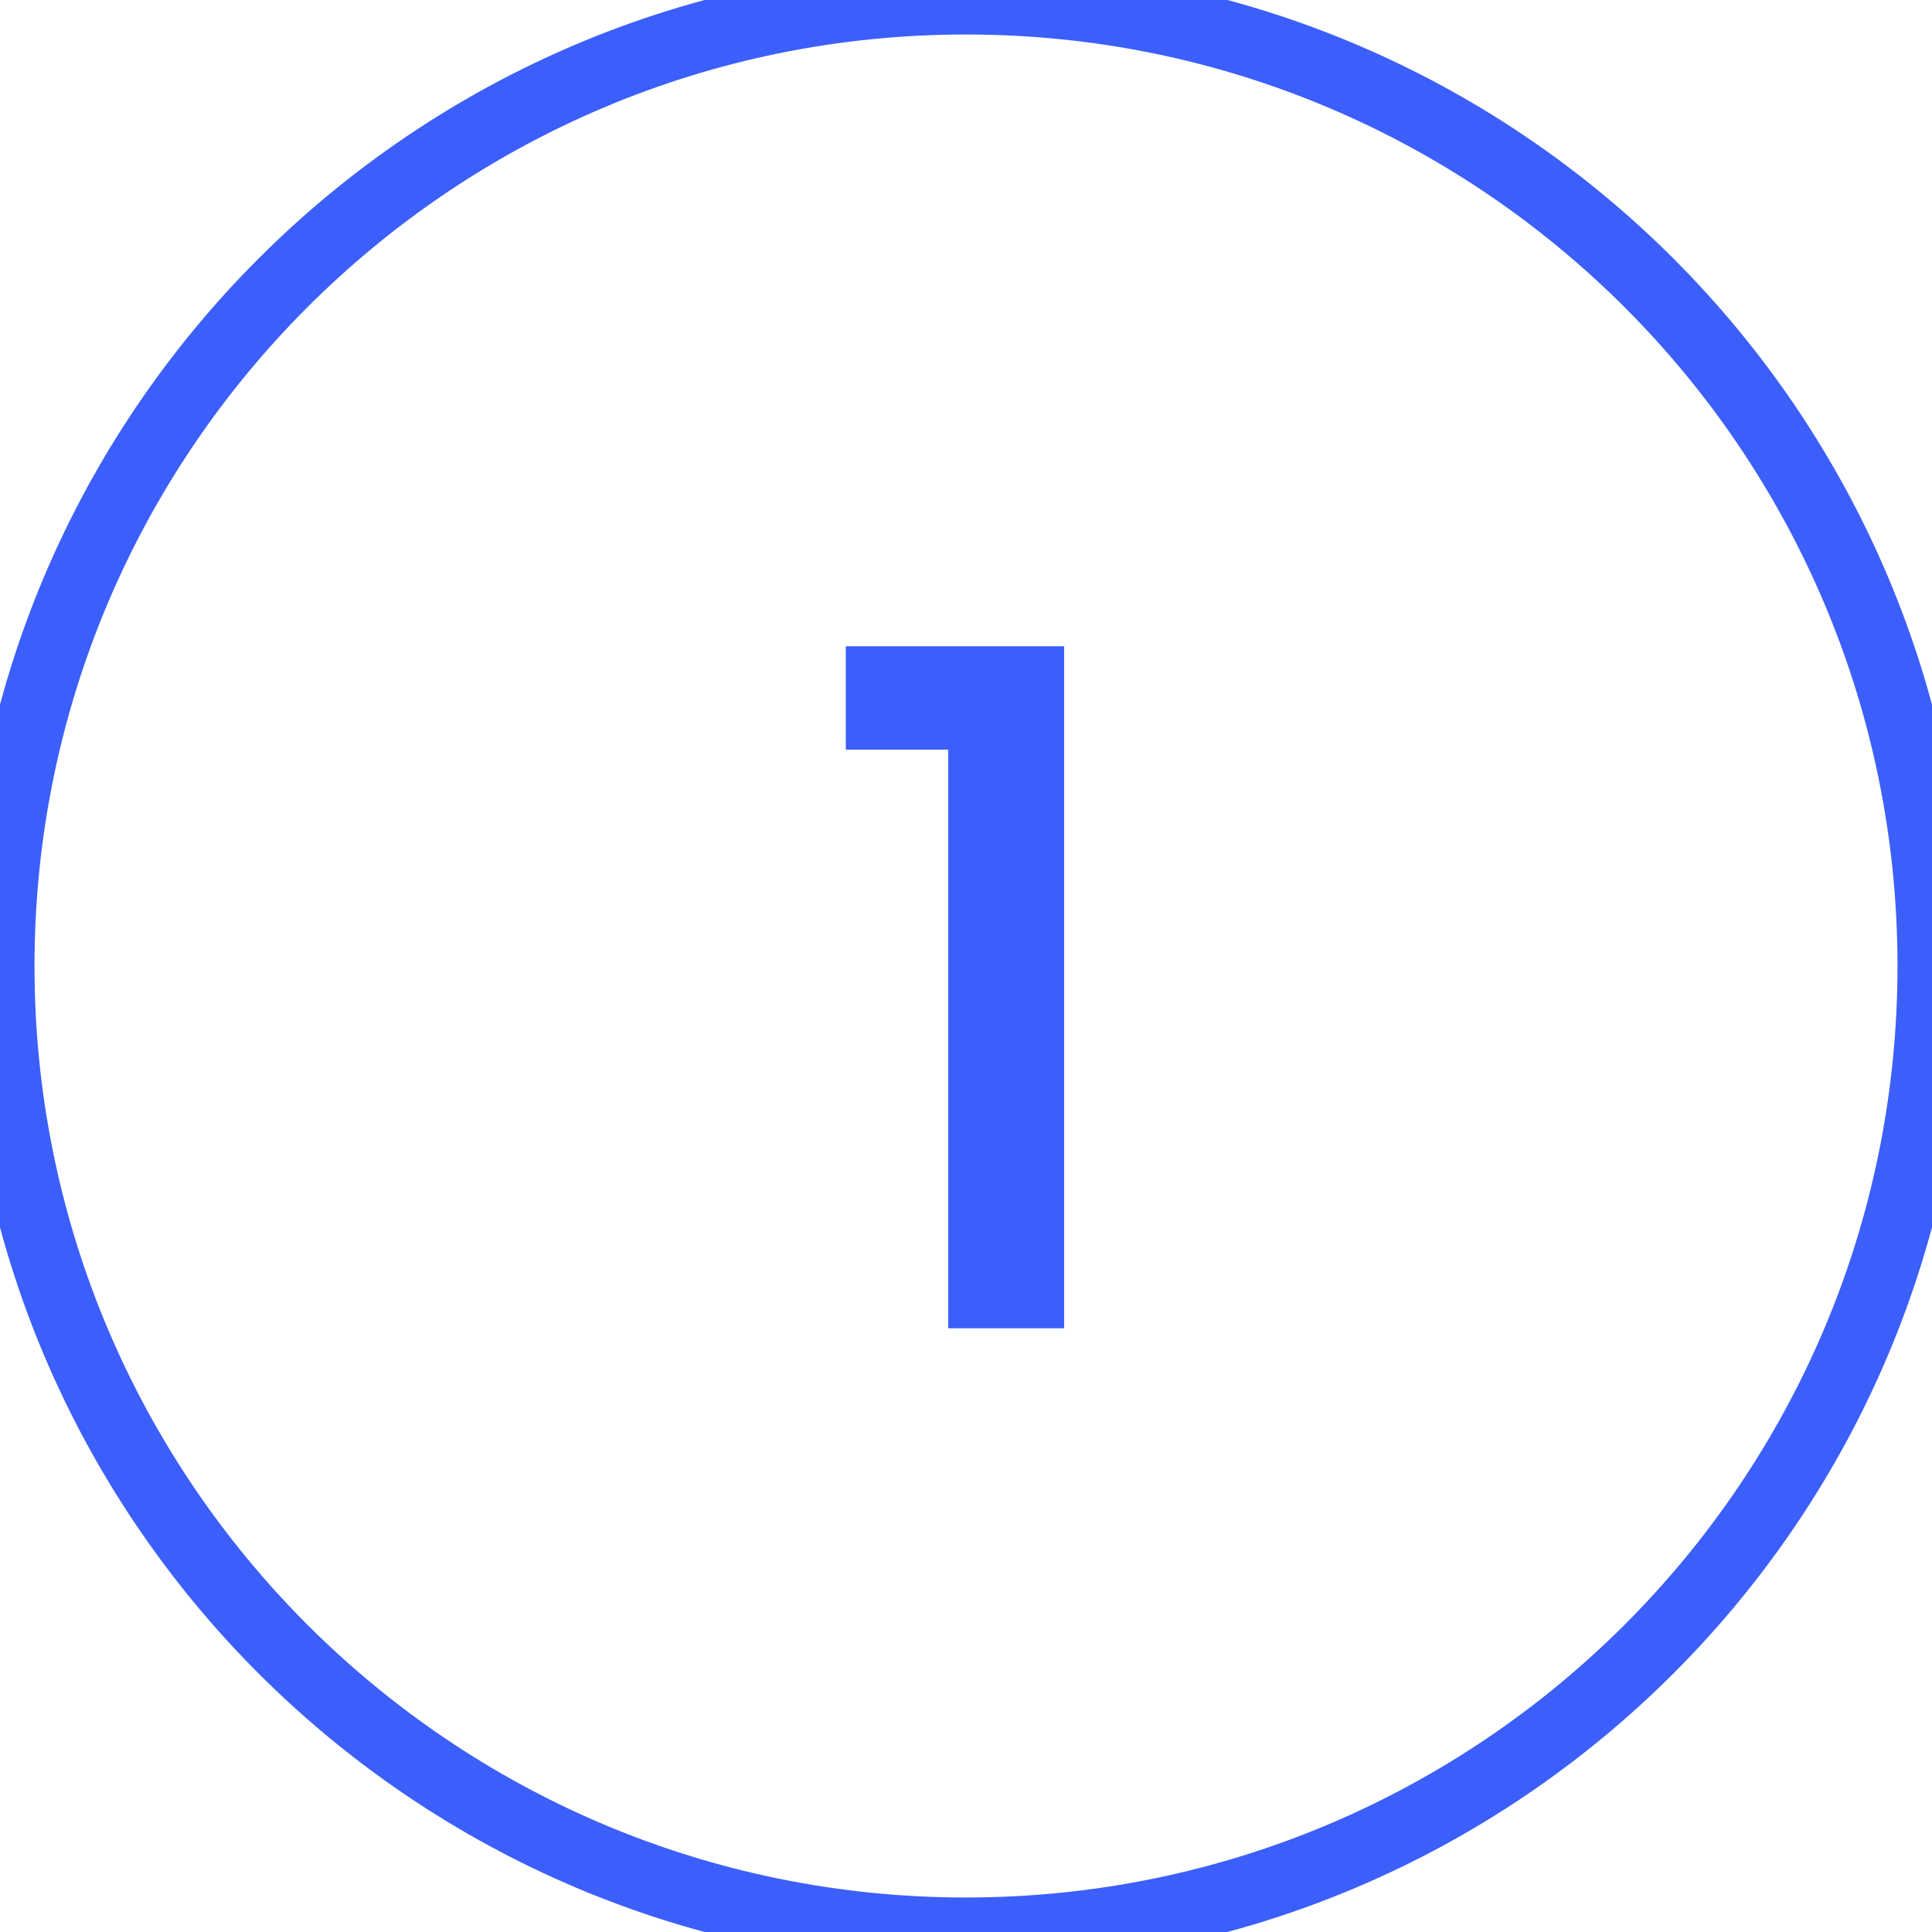
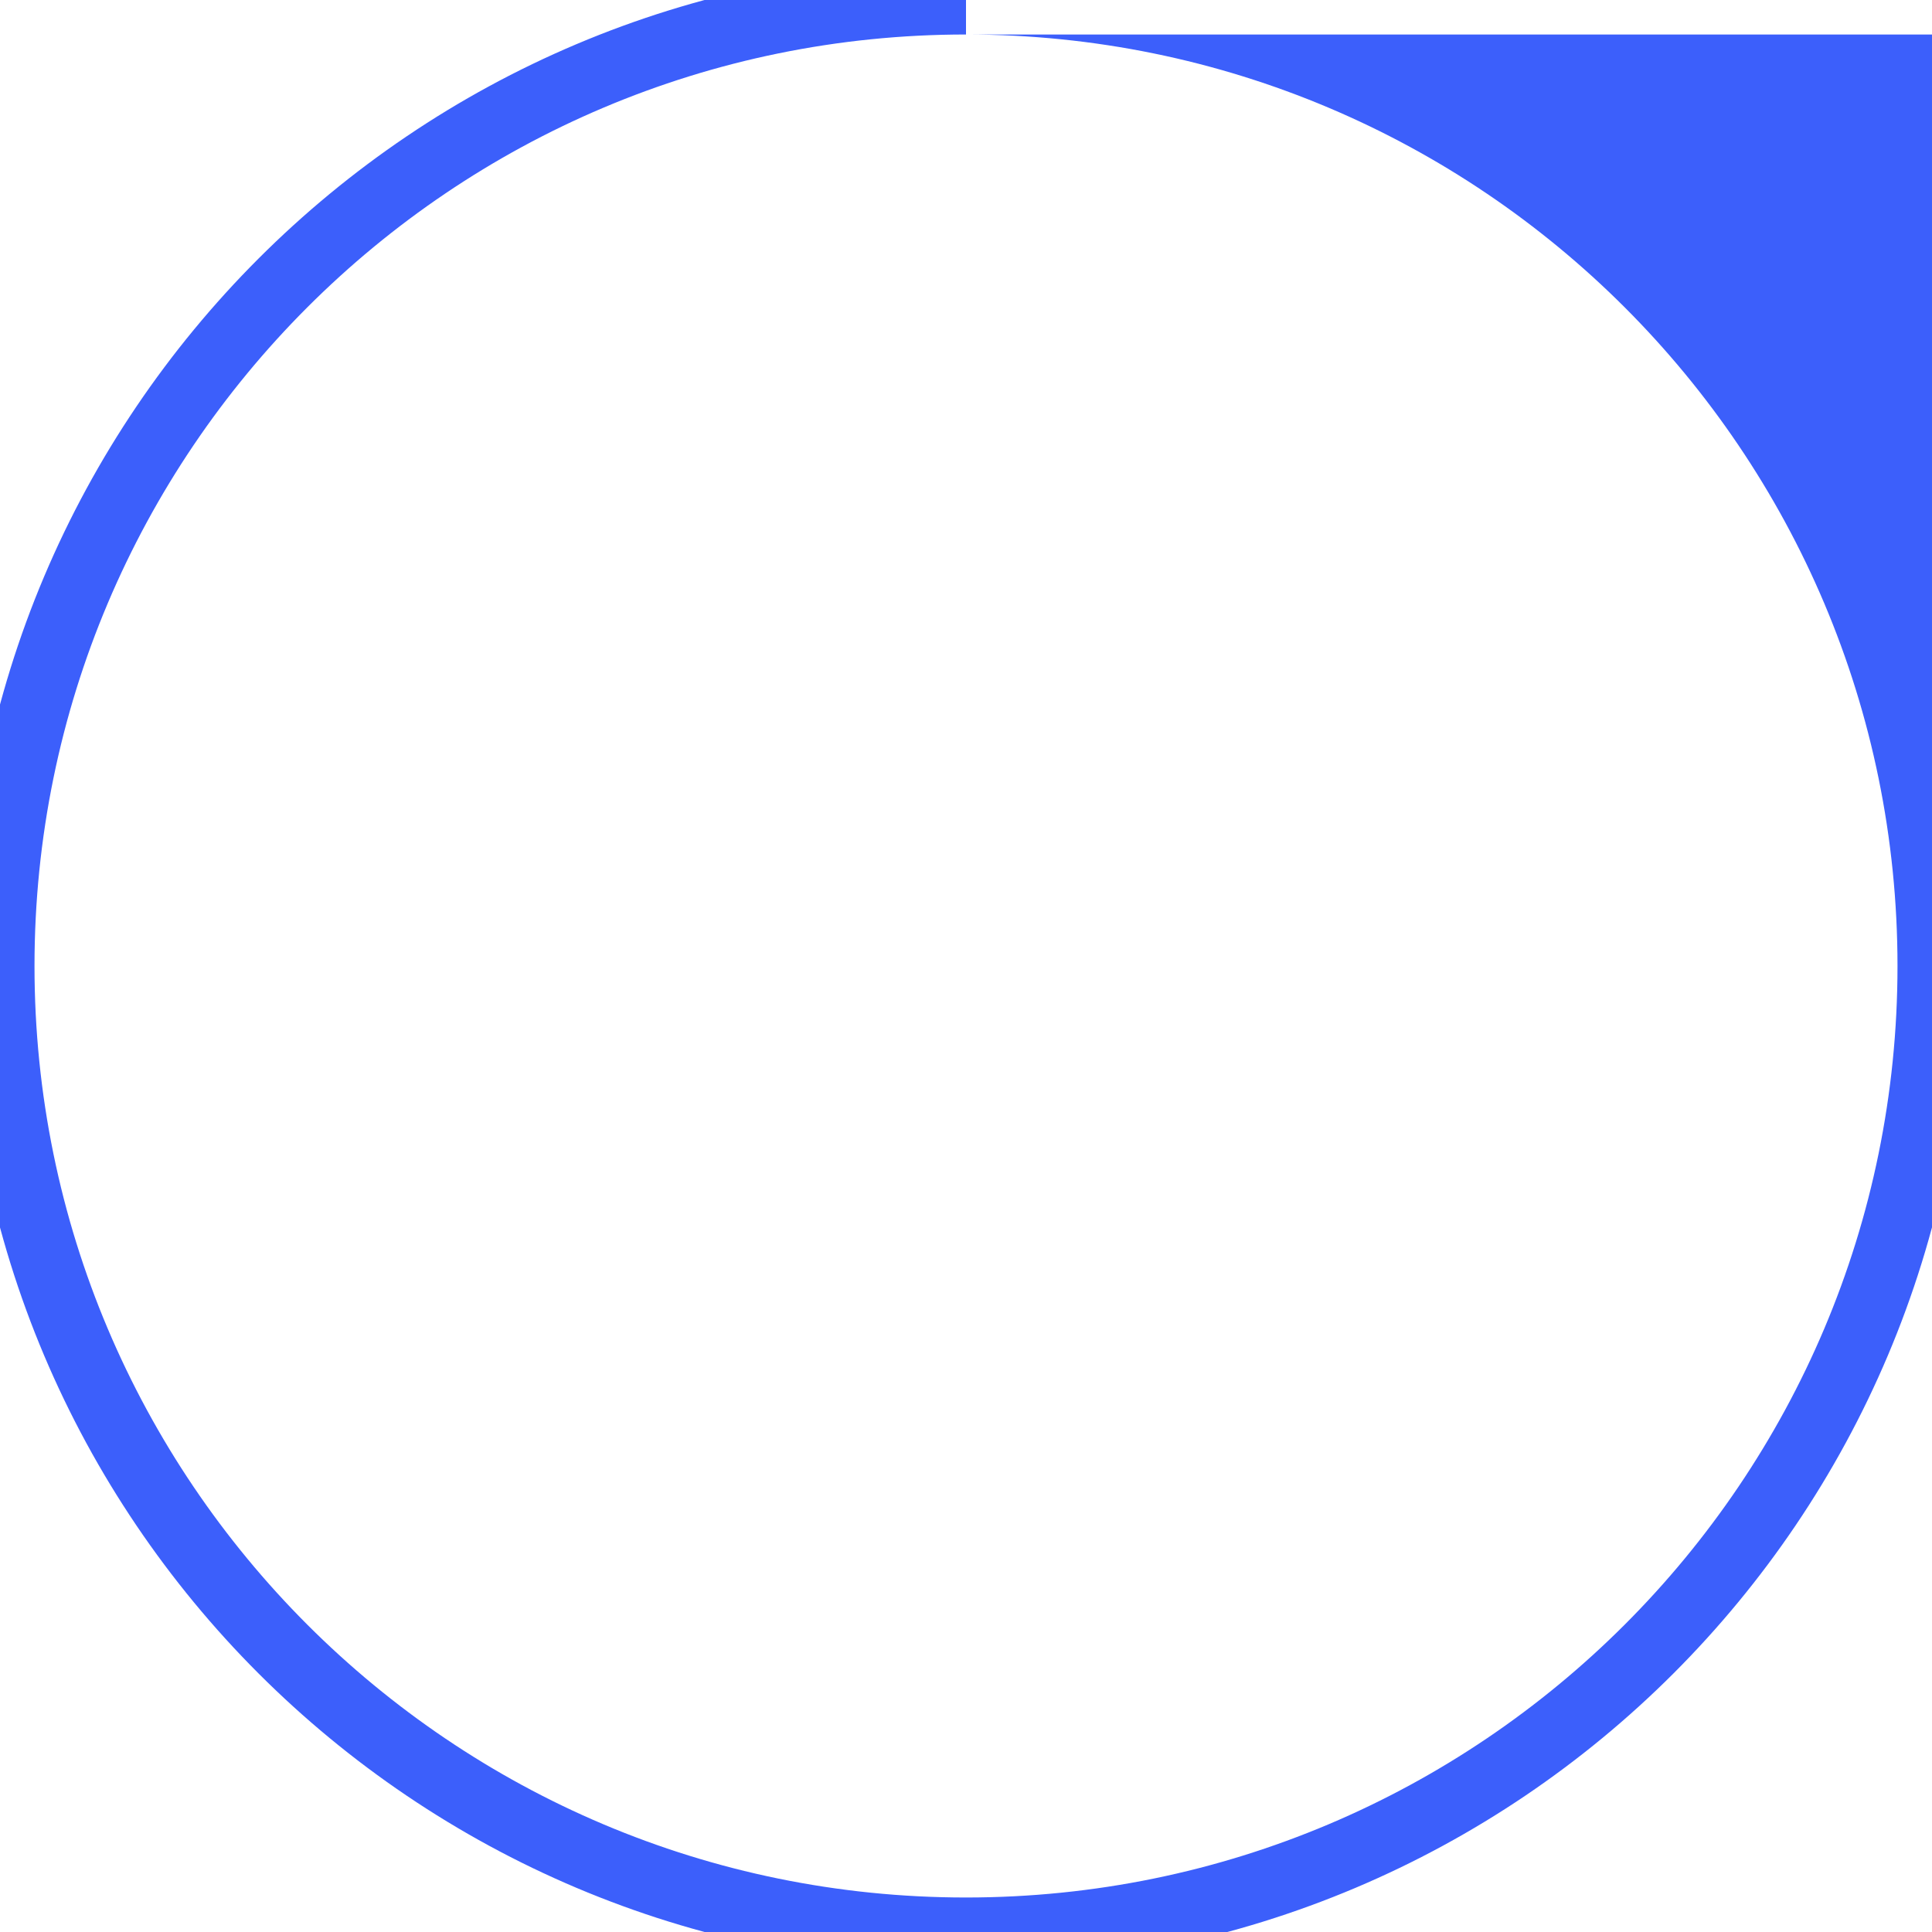
<svg xmlns="http://www.w3.org/2000/svg" width="56" height="56" viewBox="0 0 56 56" fill="none">
-   <path d="M24.516 21.728V18.732H30.844V38.5H27.484V21.728H24.516Z" fill="#3C5FFB" />
-   <path d="M28 55C13.088 55 1 42.912 1 28H-1C-1 44.016 11.984 57 28 57V55ZM55 28C55 42.912 42.912 55 28 55V57C44.016 57 57 44.016 57 28H55ZM28 1C42.912 1 55 13.088 55 28H57C57 11.984 44.016 -1 28 -1V1ZM28 -1C11.984 -1 -1 11.984 -1 28H1C1 13.088 13.088 1 28 1V-1Z" fill="#3C5FFB" />
+   <path d="M28 55C13.088 55 1 42.912 1 28H-1C-1 44.016 11.984 57 28 57V55ZM55 28C55 42.912 42.912 55 28 55V57C44.016 57 57 44.016 57 28H55ZM28 1C42.912 1 55 13.088 55 28H57V1ZM28 -1C11.984 -1 -1 11.984 -1 28H1C1 13.088 13.088 1 28 1V-1Z" fill="#3C5FFB" />
</svg>